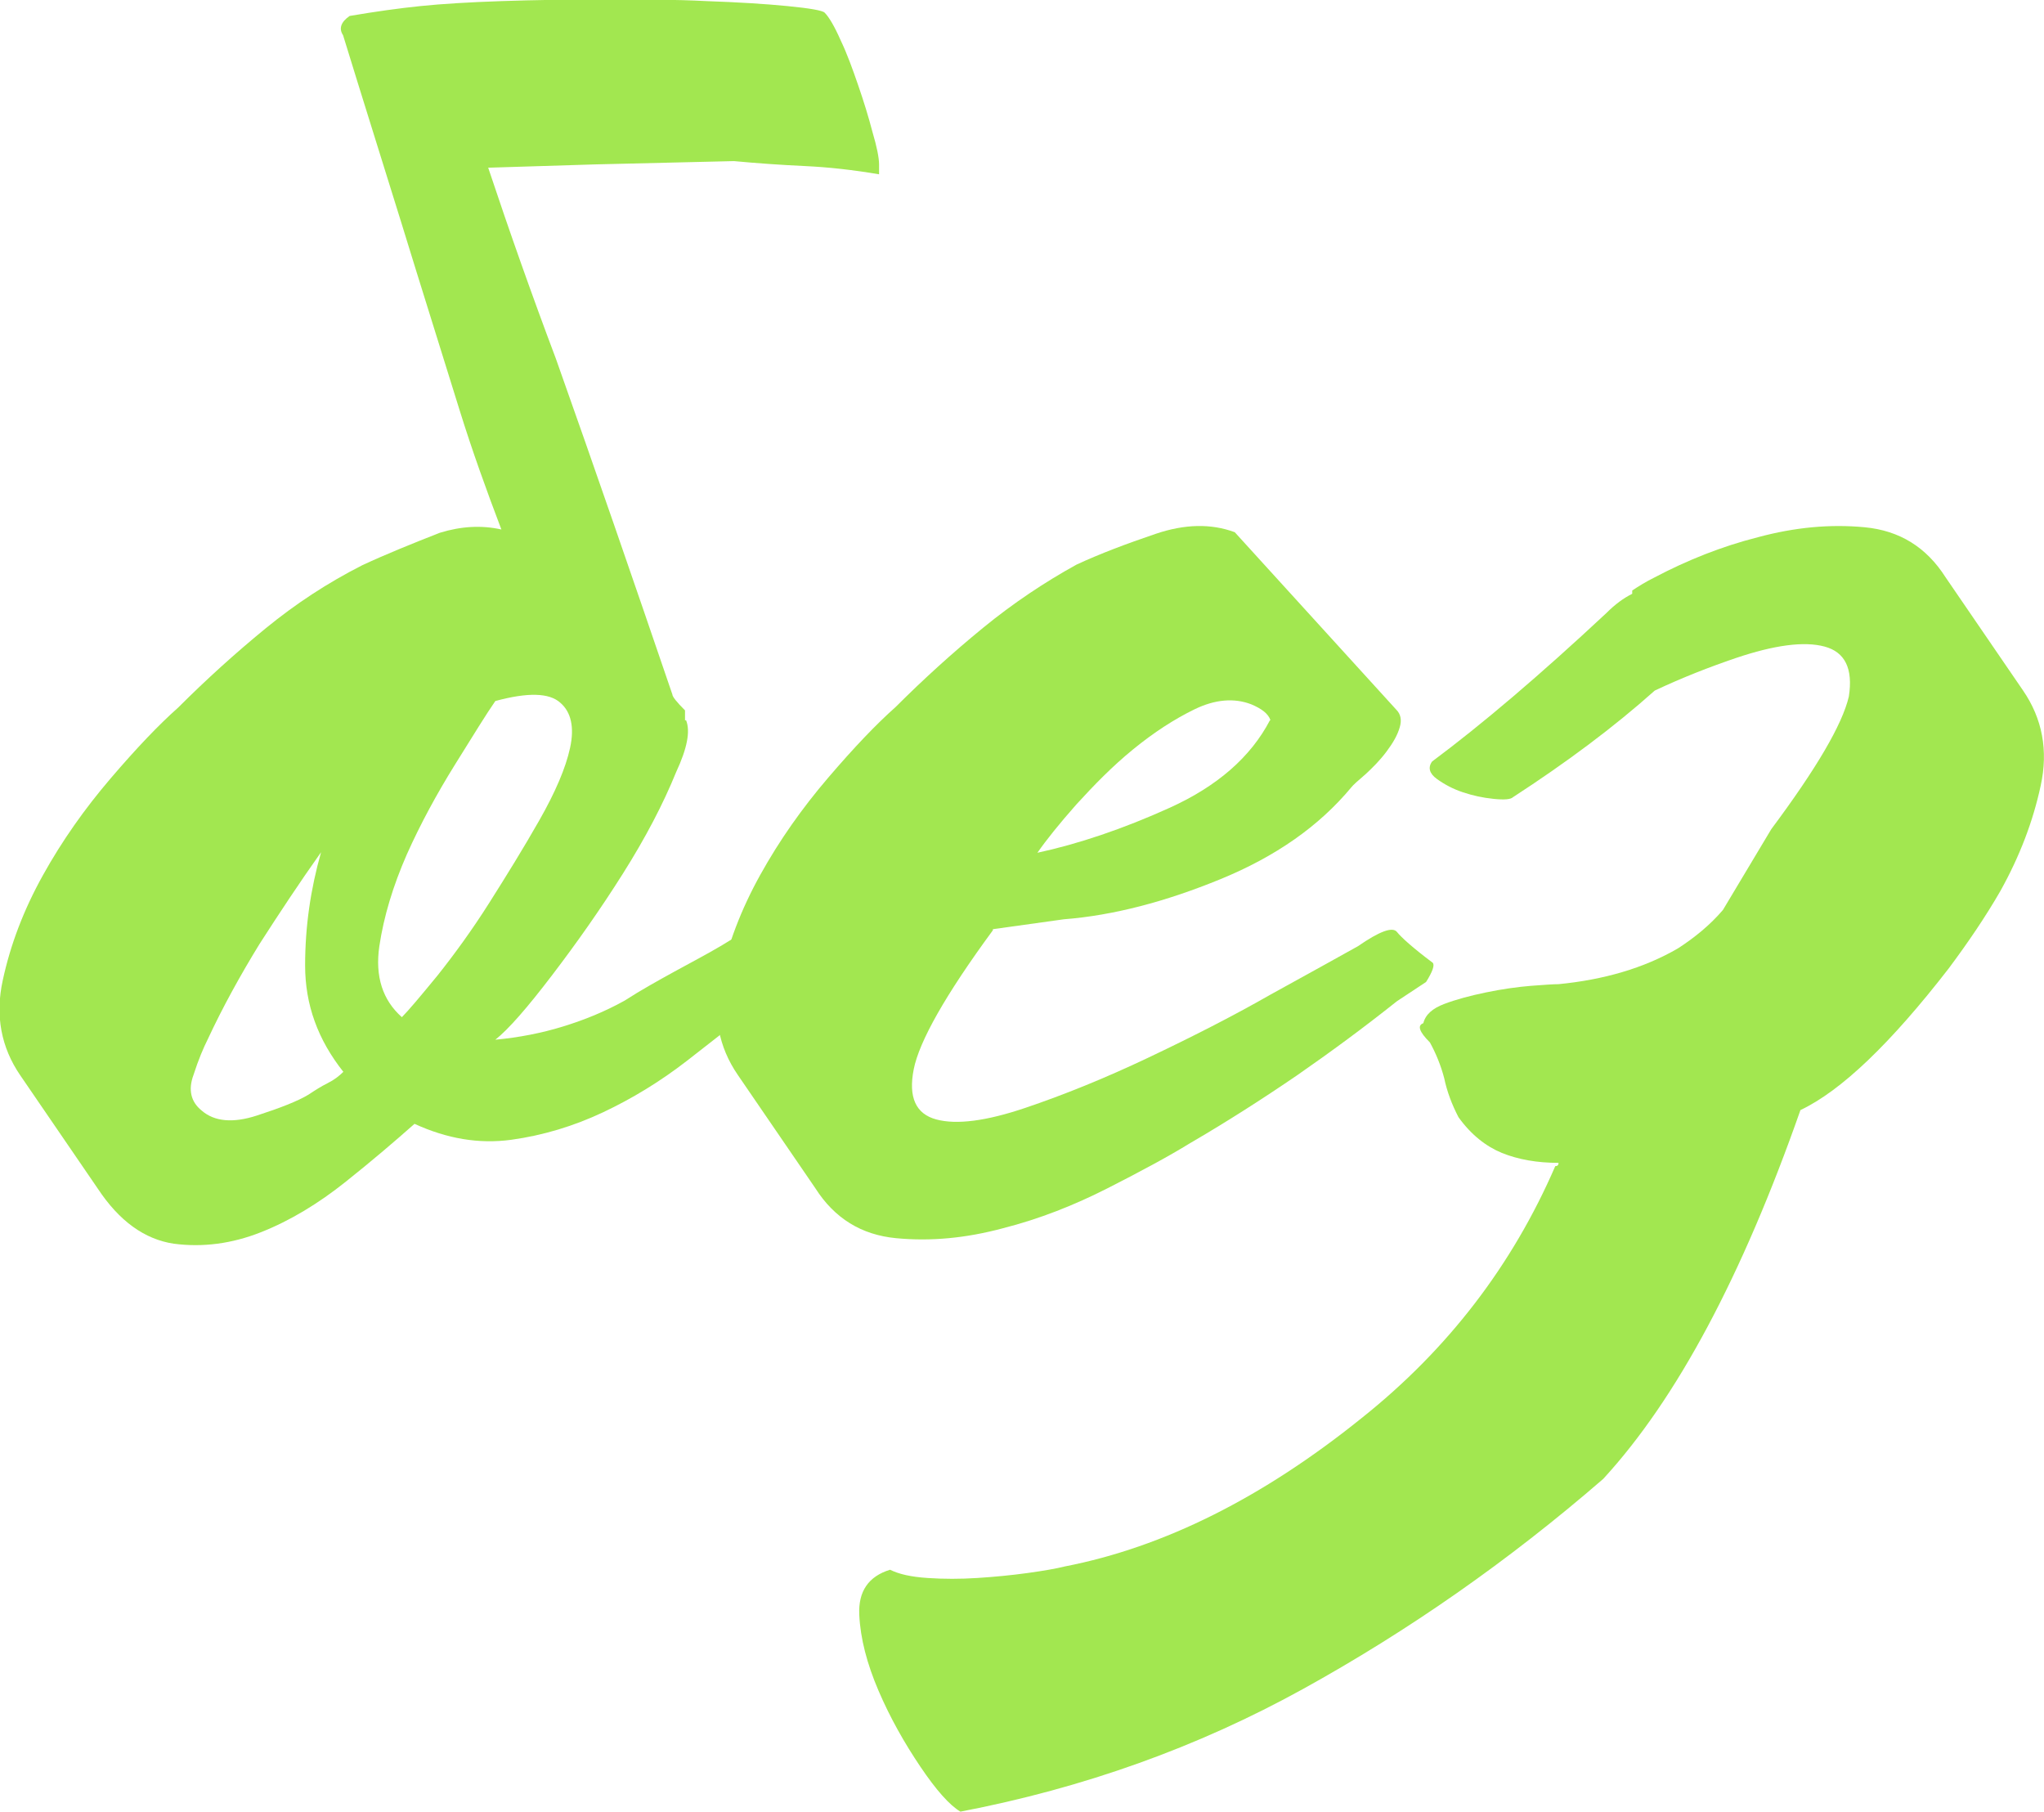
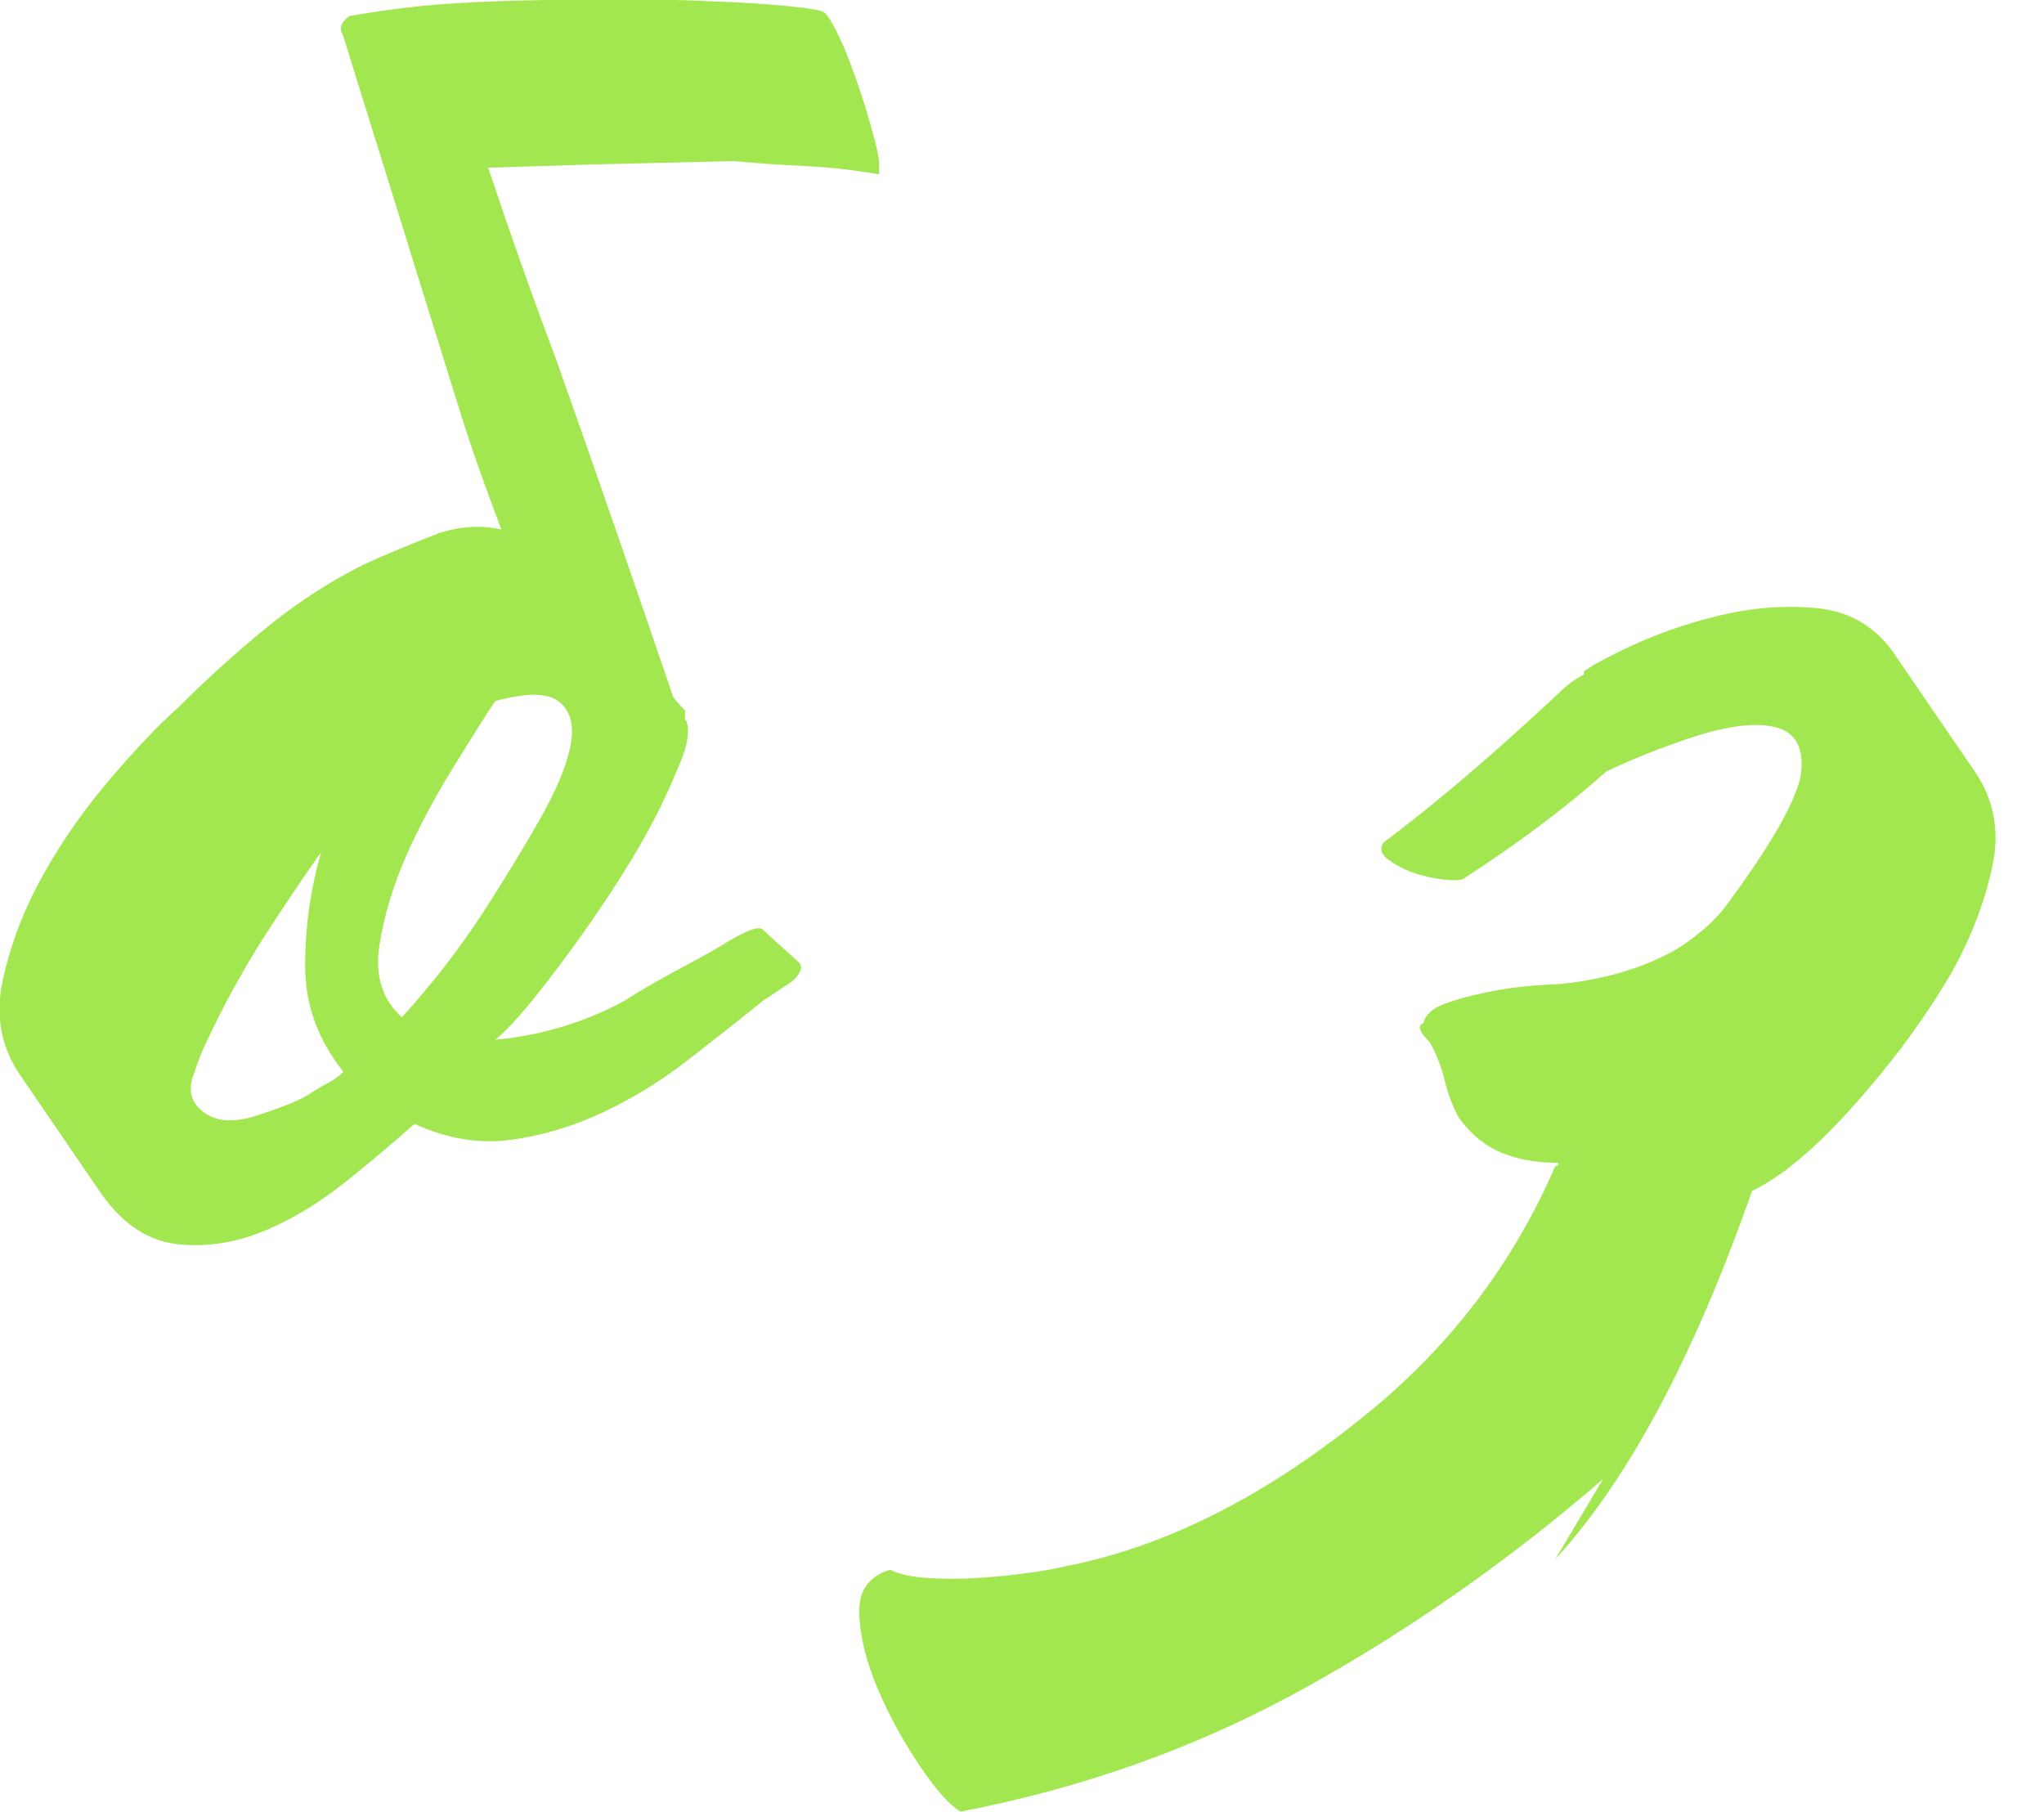
<svg xmlns="http://www.w3.org/2000/svg" id="_Слой_2" data-name="Слой 2" viewBox="0 0 37.18 32.95">
  <defs>
    <style> .cls-1 { fill: #a2e750; } </style>
  </defs>
  <g id="_Слой_1-2" data-name="Слой 1">
    <g>
      <path class="cls-1" d="M12.48,13.1c.08.2.02.51-.18.94-.24.59-.56,1.2-.97,1.85-.41.65-.84,1.26-1.29,1.85-.45.59-.79.98-1.03,1.17.43-.04.84-.12,1.23-.24.39-.12.76-.27,1.12-.47.31-.2.62-.37.91-.53.29-.16.58-.31.85-.47.43-.27.68-.37.76-.29.08.08.29.27.65.59.08.08.04.2-.12.35l-.53.35c-.43.35-.89.71-1.38,1.09s-1,.69-1.53.94c-.53.25-1.09.42-1.67.5-.59.08-1.17-.02-1.76-.29-.35.31-.77.67-1.26,1.06-.49.39-1,.7-1.53.91-.53.21-1.06.28-1.59.21-.53-.08-.99-.41-1.38-1l-1.41-2.06c-.35-.51-.46-1.09-.32-1.73.14-.65.38-1.28.73-1.91.35-.63.76-1.21,1.23-1.76.47-.55.88-.98,1.23-1.29.51-.51,1.04-.99,1.59-1.44.55-.45,1.13-.83,1.76-1.15.43-.2.9-.39,1.41-.59.39-.12.76-.14,1.12-.06-.27-.71-.53-1.43-.76-2.17-.35-1.13-.71-2.27-1.06-3.41-.35-1.13-.71-2.27-1.06-3.41-.08-.12-.04-.24.12-.35.47-.08.9-.14,1.29-.18.39-.04.88-.07,1.47-.09.59-.02,1.21-.03,1.88-.03s1.28,0,1.85.03c.57.02,1.06.05,1.47.09.41.04.64.08.68.12.08.08.18.25.29.5.12.25.22.53.32.82s.19.58.26.85c.08.27.12.47.12.59v.18c-.47-.08-.92-.13-1.35-.15-.43-.02-.86-.05-1.29-.09l-2.53.06-1.94.06c.39,1.17.8,2.33,1.23,3.47.71,2,1.41,4.03,2.12,6.11,0,.04.08.14.23.29v.18ZM6.25,19.5c-.47-.59-.7-1.23-.7-1.94s.1-1.39.29-2.06c-.39.55-.76,1.11-1.12,1.67-.35.57-.67,1.15-.94,1.73-.08.16-.17.37-.26.65-.1.27-.05.49.15.65.23.2.57.23,1,.09.43-.14.74-.26.94-.38.12-.08.23-.15.35-.21.12-.06.21-.13.29-.21ZM7.31,18.5c.12-.12.33-.37.65-.76.31-.39.63-.83.94-1.32.31-.49.62-.99.91-1.5.29-.51.48-.95.56-1.32.08-.37.02-.65-.18-.82-.2-.18-.59-.19-1.18-.03-.16.23-.4.62-.73,1.15-.33.53-.63,1.08-.88,1.64-.25.57-.42,1.13-.5,1.67-.08.55.06.98.41,1.29Z" />
-       <path class="cls-1" d="M18.06,16.92c-.86,1.17-1.34,2.02-1.44,2.53-.1.51.04.81.41.91.37.1.91.03,1.62-.21.71-.24,1.45-.54,2.23-.91.78-.37,1.53-.75,2.23-1.15.71-.39,1.23-.68,1.59-.88.39-.27.63-.36.71-.26.08.1.29.29.65.56.04.04,0,.16-.12.35l-.53.35c-.59.47-1.2.92-1.82,1.35-.63.43-1.27.84-1.94,1.23-.39.24-.89.51-1.5.82-.61.31-1.24.56-1.91.73-.67.18-1.31.24-1.94.18-.63-.06-1.12-.36-1.47-.91l-1.41-2.06c-.35-.51-.46-1.09-.32-1.73.14-.65.38-1.28.73-1.91.35-.63.76-1.21,1.23-1.76.47-.55.88-.98,1.23-1.29.51-.51,1.04-.99,1.59-1.44.55-.45,1.12-.83,1.7-1.15.43-.2.91-.38,1.44-.56.53-.18,1.01-.19,1.44-.03l2.94,3.23c.08.08.1.19.06.32-.04.14-.12.28-.24.44-.12.16-.25.29-.38.41-.14.12-.23.2-.26.24-.59.71-1.38,1.26-2.38,1.67-1,.41-1.95.66-2.85.73l-1.29.18ZM23.11,13.1c-.04-.12-.16-.21-.35-.29-.31-.12-.66-.09-1.03.09-.37.18-.74.42-1.12.73s-.71.65-1.03,1c-.31.35-.55.65-.71.88.74-.16,1.55-.43,2.41-.82s1.47-.92,1.82-1.59Z" />
-       <path class="cls-1" d="M29.16,26.9c-1.72,1.49-3.54,2.76-5.46,3.82-1.92,1.06-3.99,1.8-6.23,2.23-.2-.12-.44-.39-.73-.82-.29-.43-.55-.89-.76-1.38-.21-.49-.33-.95-.35-1.38-.02-.43.17-.7.56-.82.16.08.38.13.68.15.29.02.6.02.91,0,.31-.02.62-.05.91-.09.29-.04.52-.08.68-.12,1.8-.35,3.6-1.25,5.4-2.7,1.57-1.25,2.74-2.78,3.52-4.58.04,0,.06-.02.06-.06-.39,0-.73-.06-1.03-.18-.29-.12-.56-.33-.79-.65-.12-.23-.21-.47-.26-.71-.06-.23-.15-.45-.26-.65-.2-.2-.23-.31-.12-.35.04-.16.17-.27.38-.35.21-.08.47-.15.76-.21.29-.06.57-.1.82-.12.25-.02.42-.03.5-.03.82-.08,1.55-.29,2.17-.65.31-.2.59-.43.82-.7l.88-1.47c.82-1.1,1.29-1.9,1.41-2.41.08-.51-.07-.81-.44-.91-.37-.1-.91-.03-1.62.21-.47.16-.96.35-1.47.59-.75.67-1.61,1.31-2.58,1.94-.04.04-.16.05-.35.03-.2-.02-.38-.06-.56-.12-.18-.06-.33-.14-.47-.24-.14-.1-.17-.21-.09-.32.9-.67,1.96-1.57,3.17-2.7.16-.16.31-.27.47-.35v-.06c.12-.08.25-.16.41-.24.59-.31,1.21-.56,1.88-.73.67-.18,1.31-.24,1.94-.18.63.06,1.12.36,1.47.91l1.41,2.06c.35.51.46,1.09.32,1.73-.14.65-.38,1.28-.73,1.91-.27.47-.59.94-.94,1.41-1.06,1.37-1.96,2.23-2.7,2.58-1.06,3.02-2.25,5.25-3.58,6.7Z" />
+       <path class="cls-1" d="M29.16,26.9c-1.72,1.49-3.54,2.76-5.46,3.82-1.92,1.06-3.99,1.8-6.23,2.23-.2-.12-.44-.39-.73-.82-.29-.43-.55-.89-.76-1.38-.21-.49-.33-.95-.35-1.38-.02-.43.17-.7.56-.82.16.08.38.13.68.15.29.02.6.02.91,0,.31-.02.62-.05.91-.09.29-.04.52-.08.68-.12,1.8-.35,3.6-1.25,5.4-2.7,1.57-1.25,2.74-2.78,3.52-4.58.04,0,.06-.02.06-.06-.39,0-.73-.06-1.03-.18-.29-.12-.56-.33-.79-.65-.12-.23-.21-.47-.26-.71-.06-.23-.15-.45-.26-.65-.2-.2-.23-.31-.12-.35.04-.16.17-.27.38-.35.21-.08.47-.15.76-.21.29-.06.57-.1.82-.12.25-.02.42-.03.5-.03.82-.08,1.55-.29,2.17-.65.31-.2.59-.43.82-.7c.82-1.1,1.29-1.9,1.41-2.41.08-.51-.07-.81-.44-.91-.37-.1-.91-.03-1.62.21-.47.16-.96.35-1.47.59-.75.67-1.61,1.31-2.58,1.94-.04.04-.16.05-.35.03-.2-.02-.38-.06-.56-.12-.18-.06-.33-.14-.47-.24-.14-.1-.17-.21-.09-.32.9-.67,1.96-1.57,3.17-2.7.16-.16.31-.27.47-.35v-.06c.12-.08.25-.16.41-.24.59-.31,1.21-.56,1.88-.73.67-.18,1.31-.24,1.94-.18.63.06,1.12.36,1.47.91l1.41,2.06c.35.51.46,1.09.32,1.73-.14.65-.38,1.28-.73,1.91-.27.47-.59.94-.94,1.41-1.06,1.37-1.96,2.23-2.7,2.58-1.06,3.02-2.25,5.25-3.58,6.7Z" />
    </g>
  </g>
</svg>